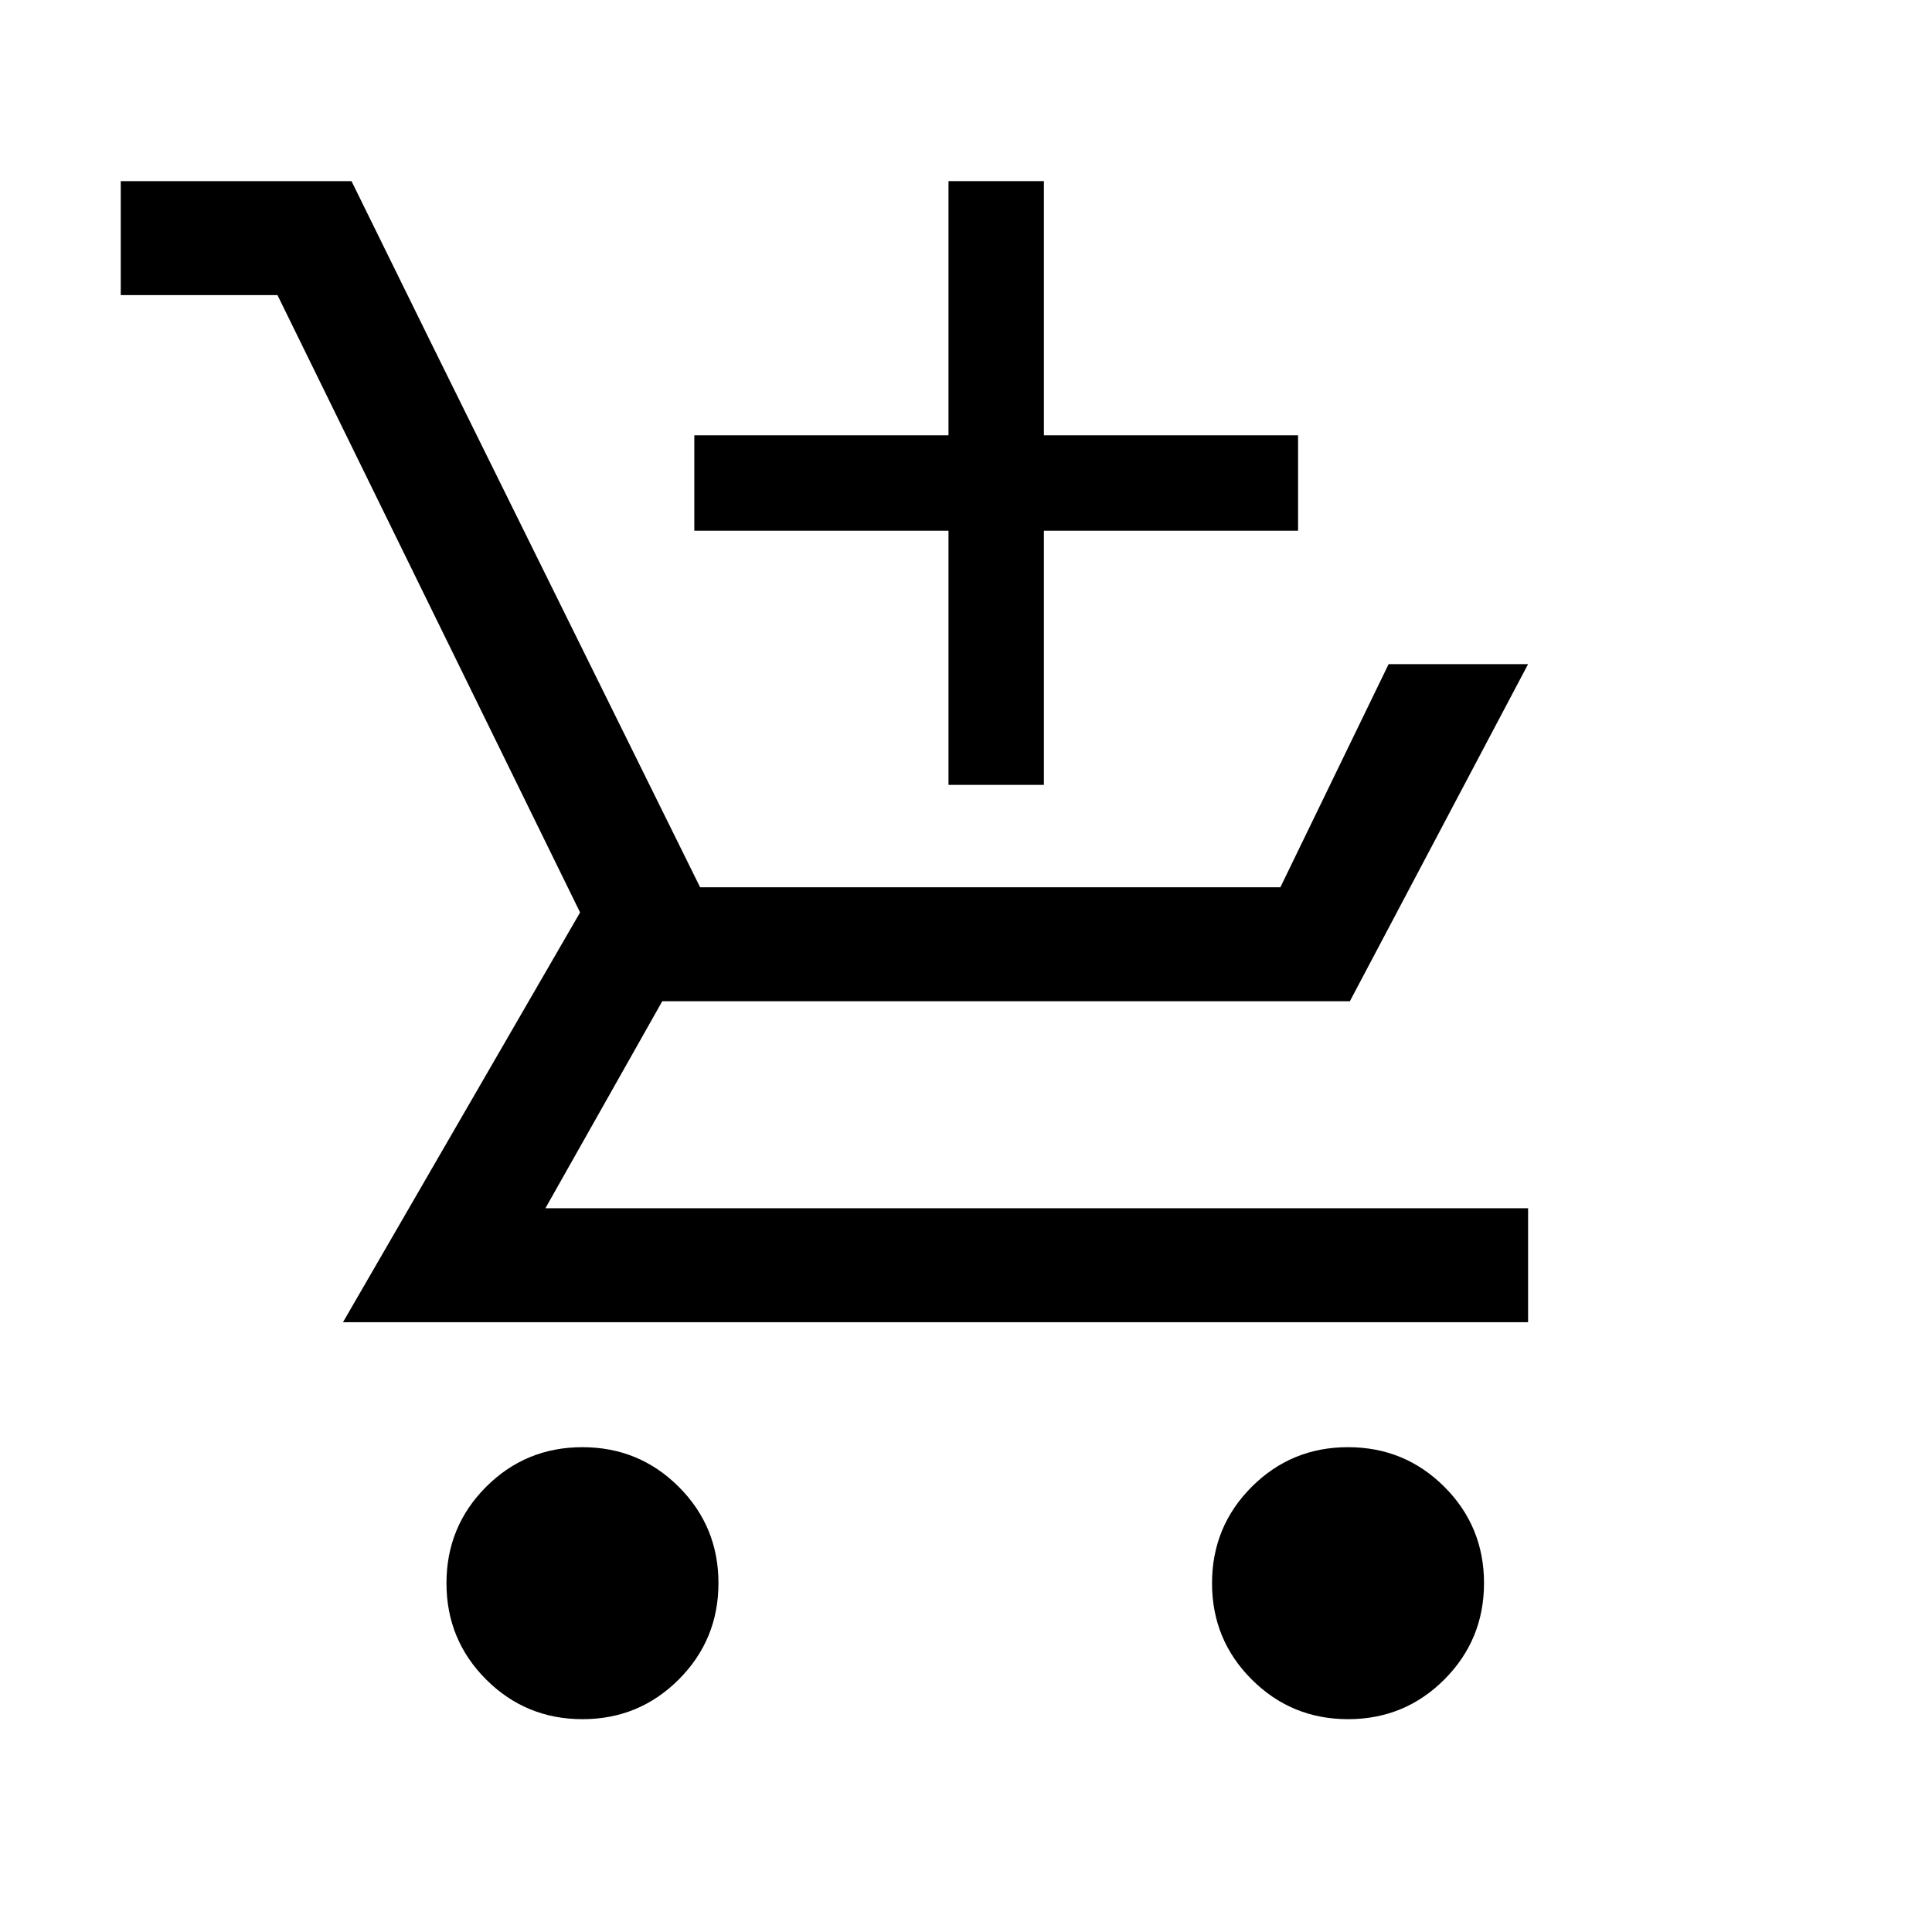
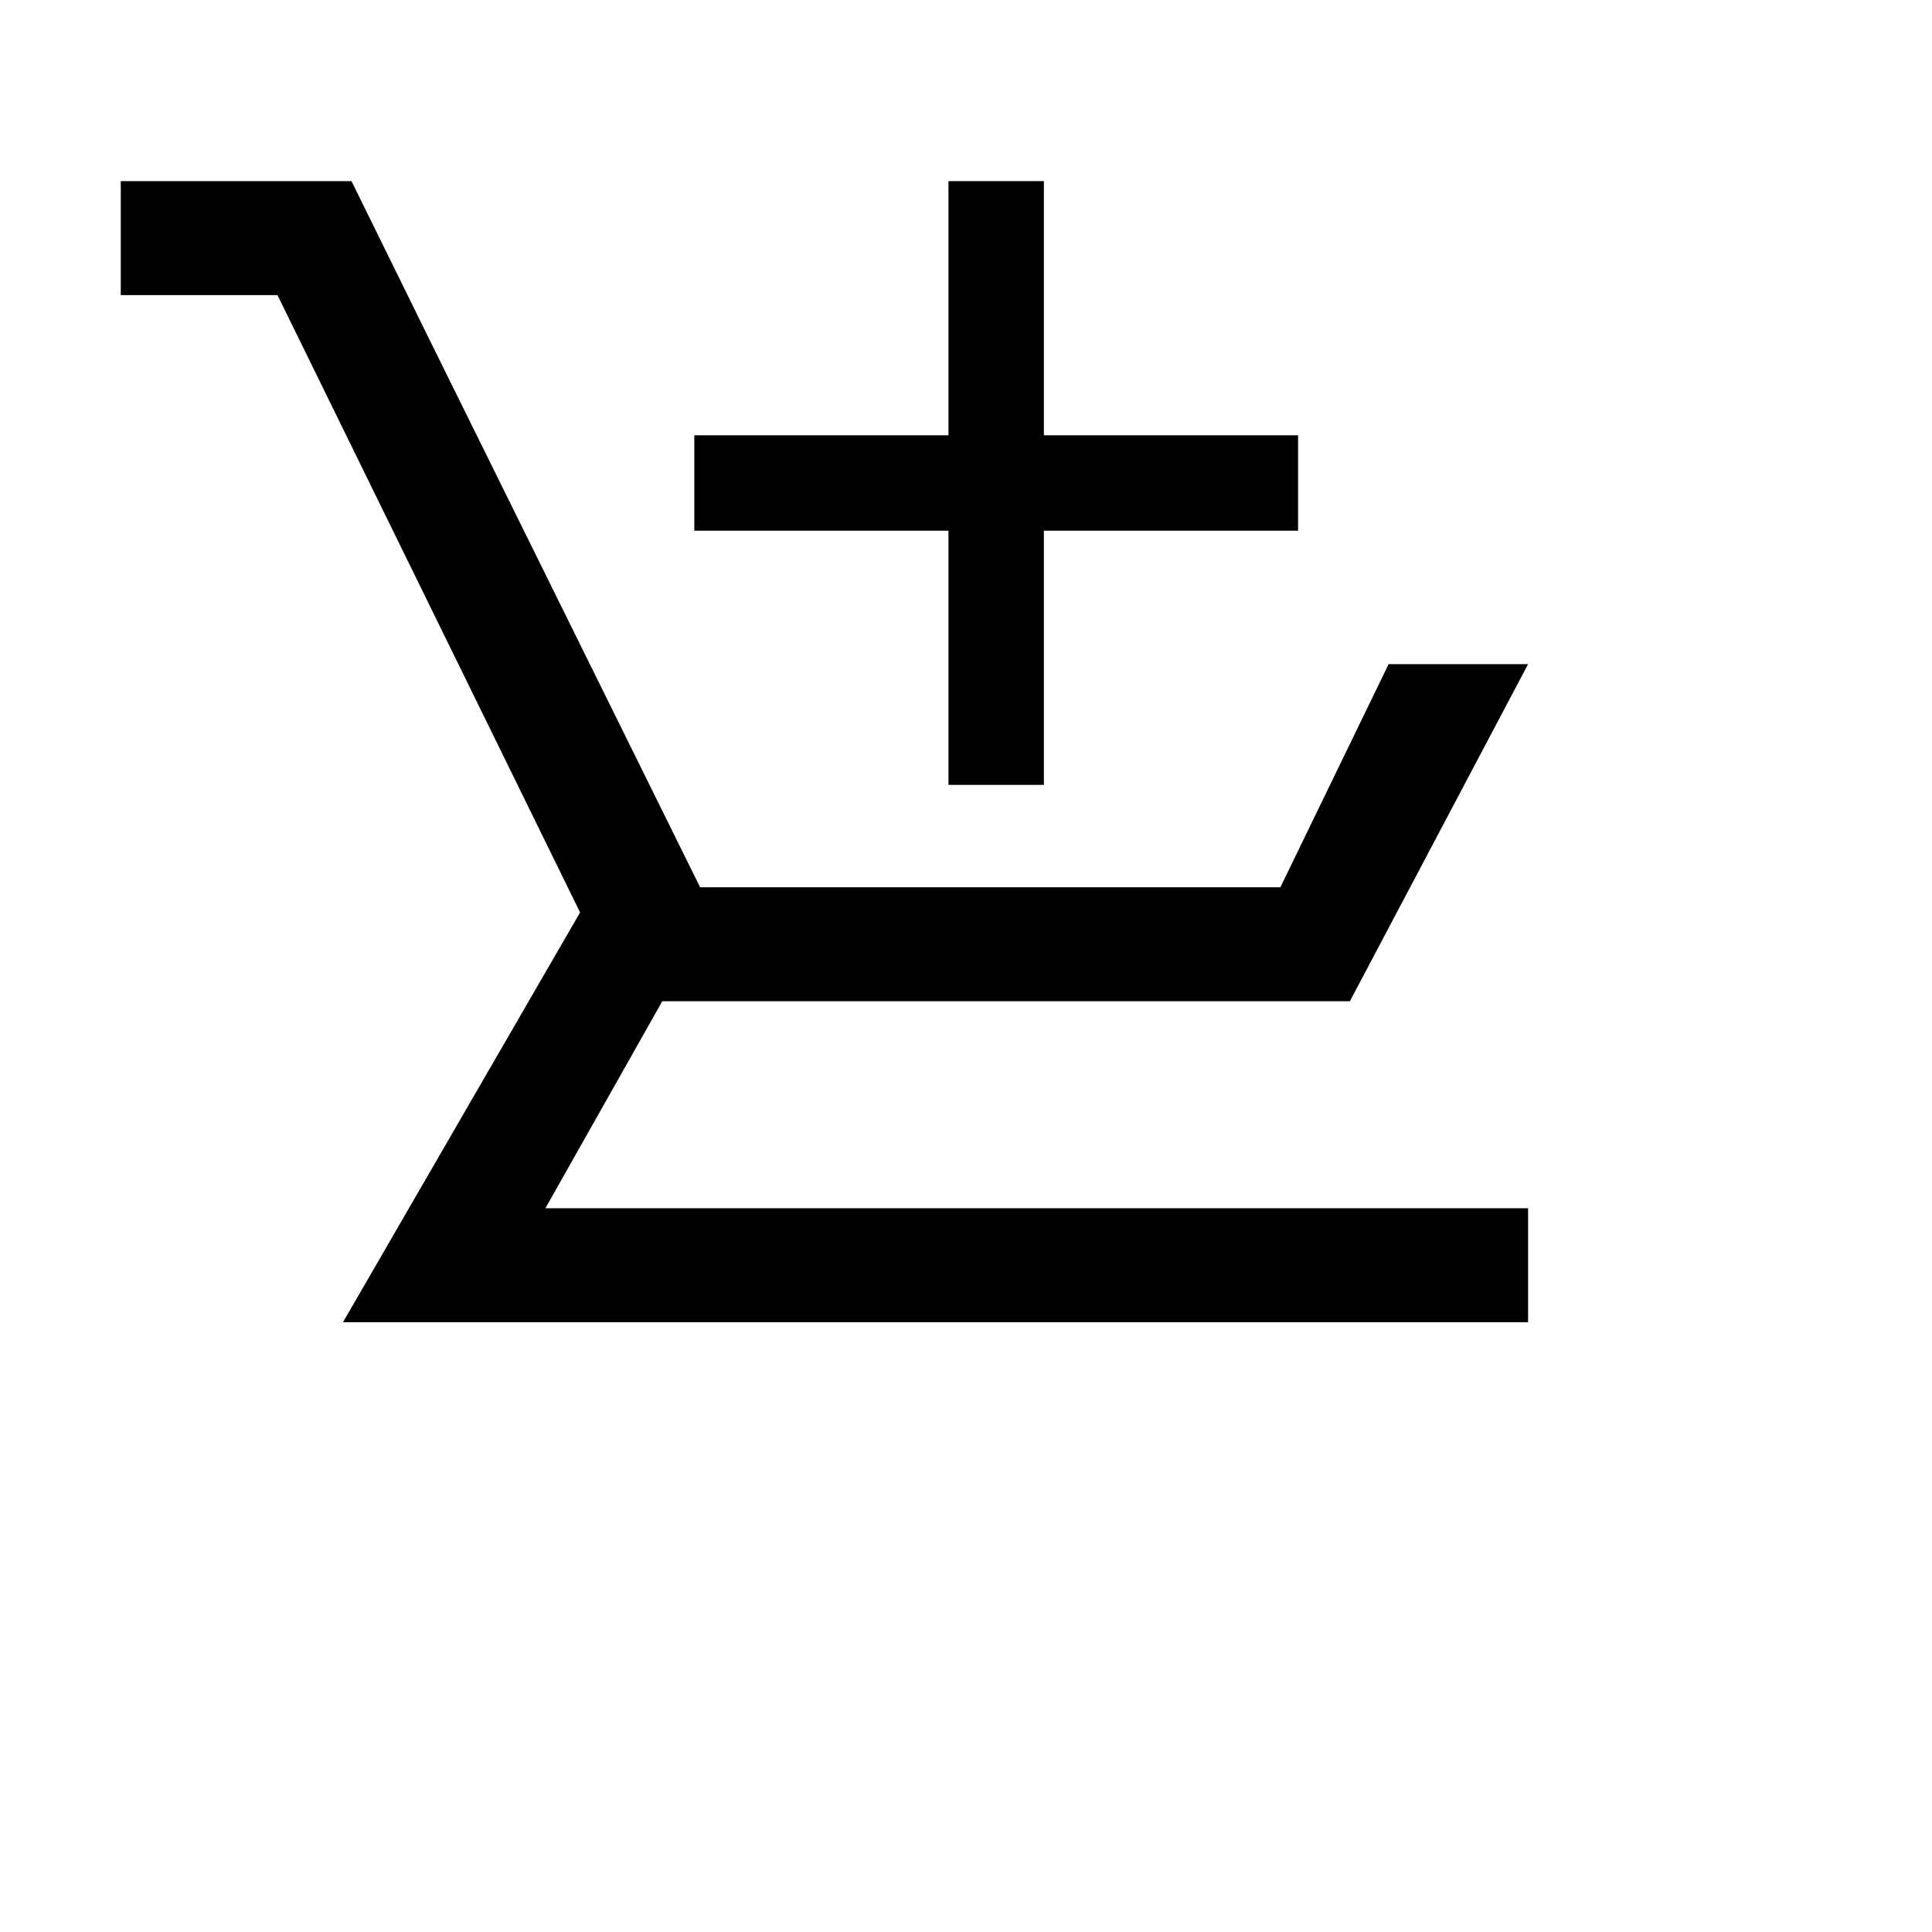
<svg xmlns="http://www.w3.org/2000/svg" width="32" height="32" viewBox="0 0 32 32" fill="none">
  <g id="shopping_cart_FILL0_wght300_GRAD-25_opsz24 1">
-     <path id="Vector" d="M9.648 28.475C9.023 28.475 8.491 28.256 8.052 27.818C7.614 27.38 7.395 26.848 7.395 26.223C7.395 25.598 7.613 25.066 8.051 24.627C8.489 24.189 9.021 23.97 9.646 23.97C10.271 23.97 10.803 24.188 11.242 24.626C11.68 25.064 11.9 25.596 11.9 26.221C11.9 26.846 11.681 27.378 11.243 27.817C10.805 28.255 10.274 28.475 9.648 28.475ZM22.329 28.475C21.703 28.475 21.172 28.256 20.733 27.818C20.294 27.38 20.075 26.848 20.075 26.223C20.075 25.598 20.294 25.066 20.732 24.627C21.17 24.189 21.701 23.97 22.327 23.97C22.952 23.97 23.484 24.188 23.923 24.626C24.361 25.064 24.58 25.596 24.58 26.221C24.58 26.846 24.361 27.378 23.924 27.817C23.486 28.255 22.954 28.475 22.329 28.475Z" fill="black" />
    <path id="Vector_2" d="M7.123 5.645L11.596 14.696H21.207L23 11H25.31L22.358 16.584H10.969L9.034 20.012H25.31V21.9H5.681L9.608 15.113L4.596 4.888H2V3H5.822L7.123 5.645Z" fill="black" />
    <path id="Vector_3" d="M15.71 8.79H11.5V7.21H15.71V3H17.29V7.21H21.5V8.79H17.29V13H15.71V8.79Z" fill="black" />
  </g>
</svg>